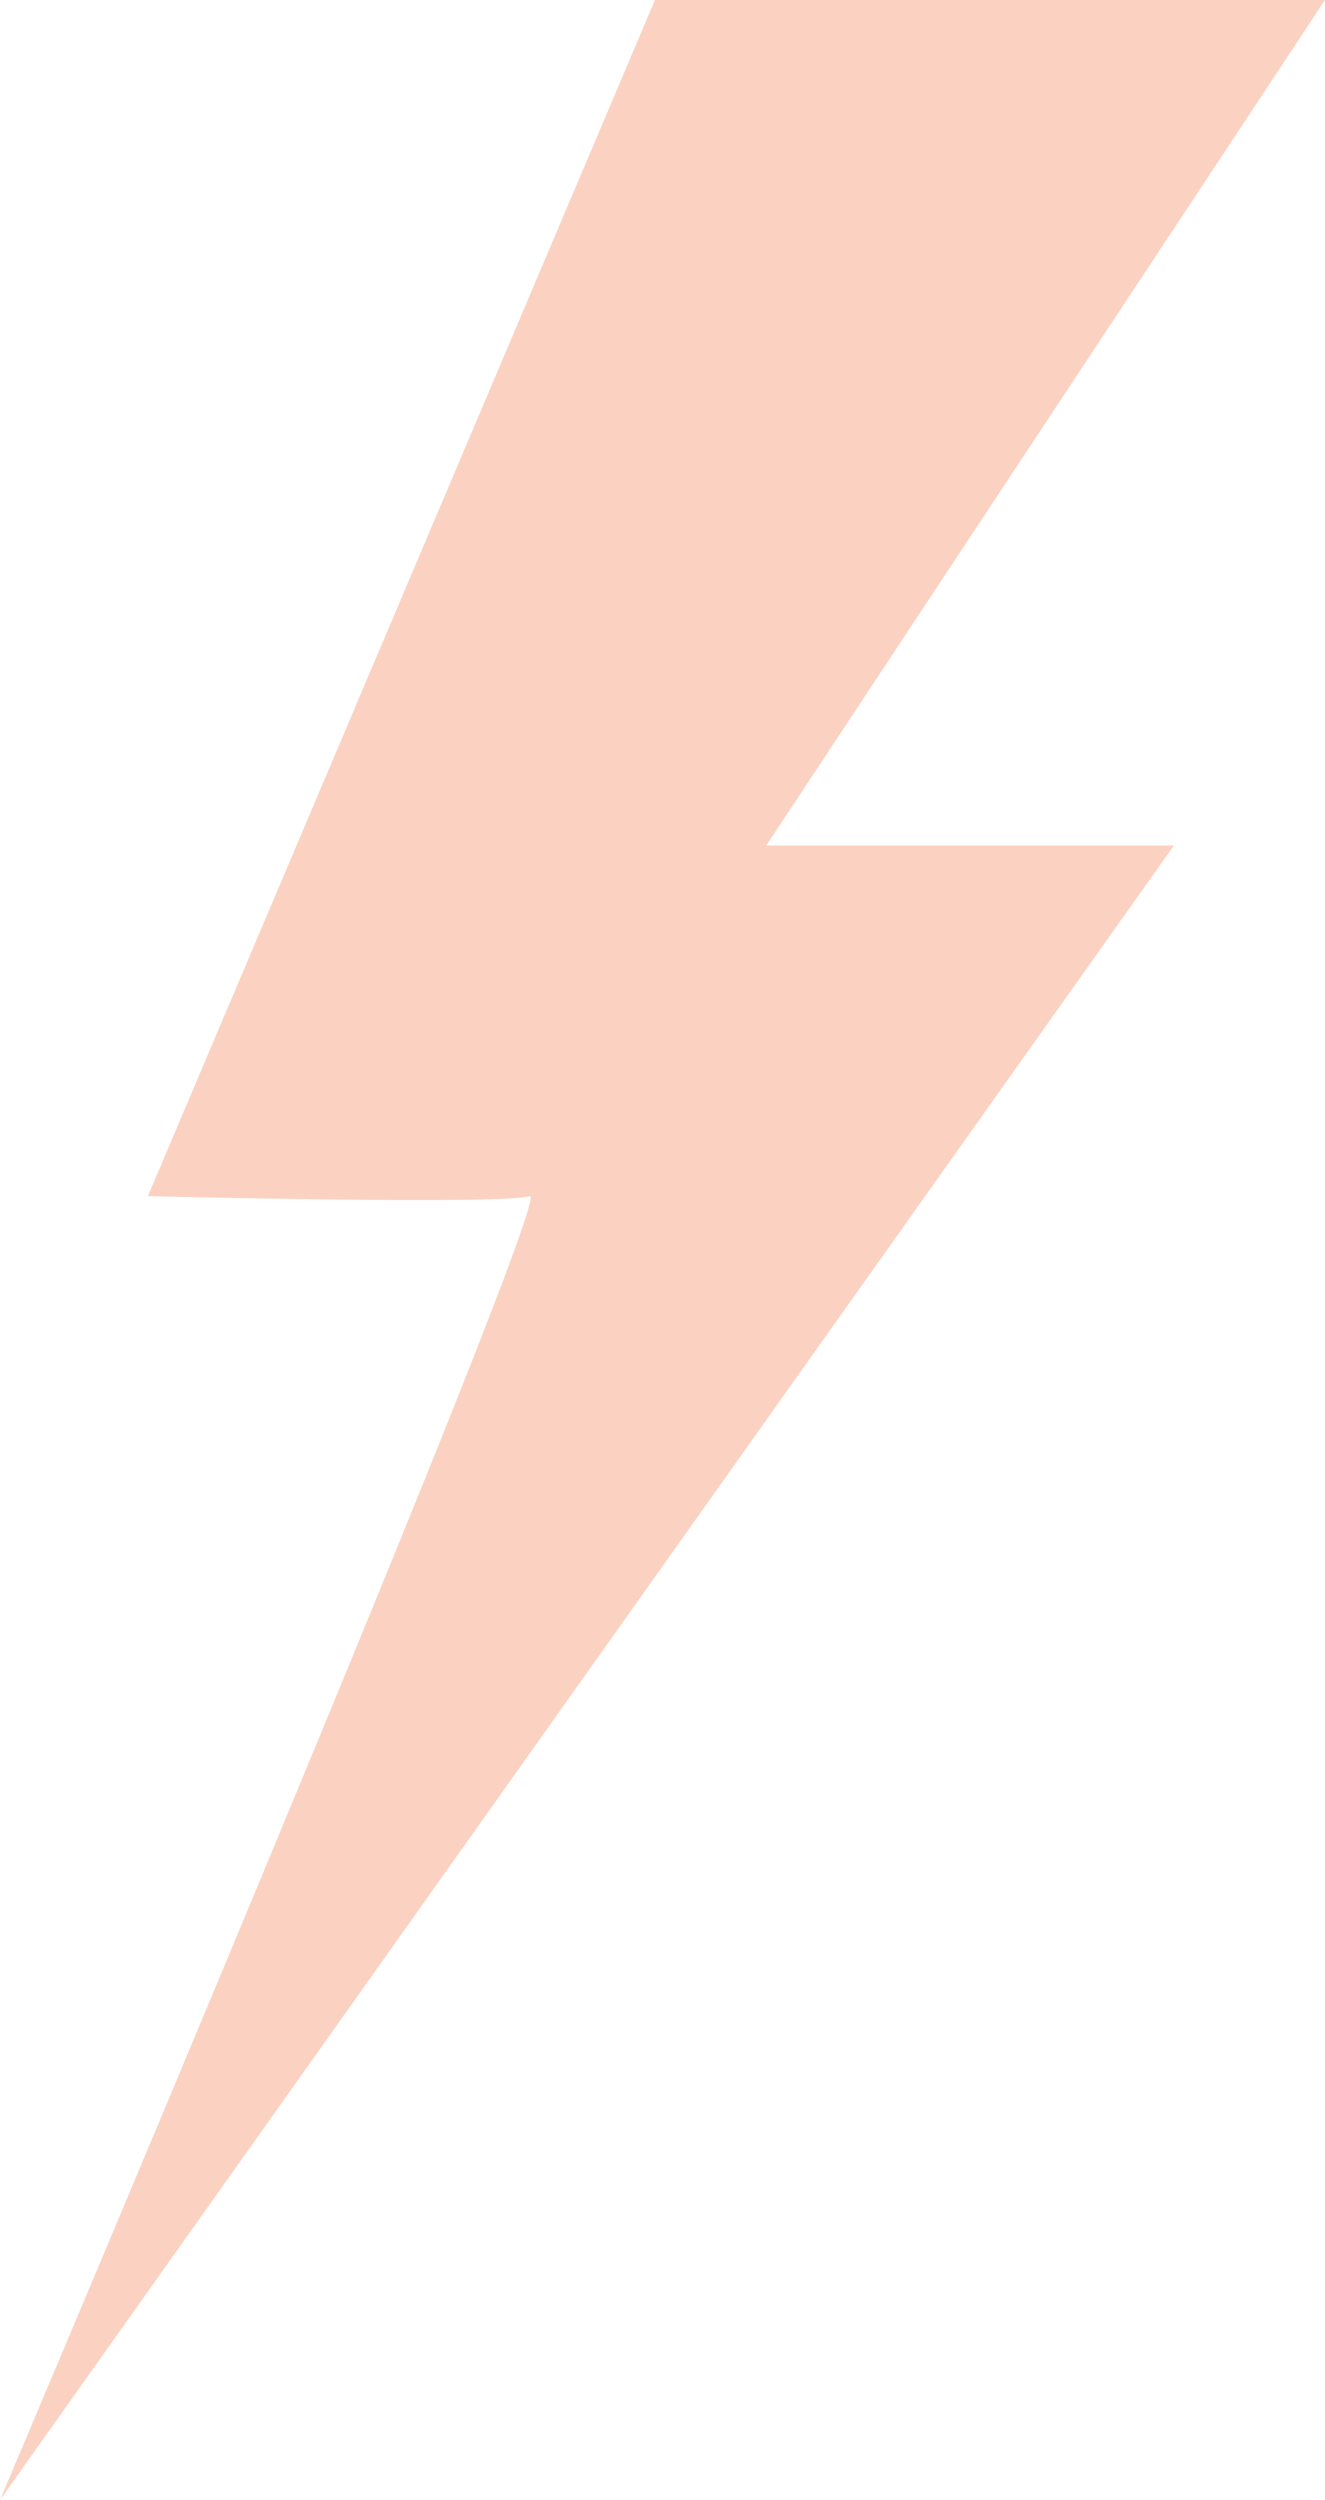
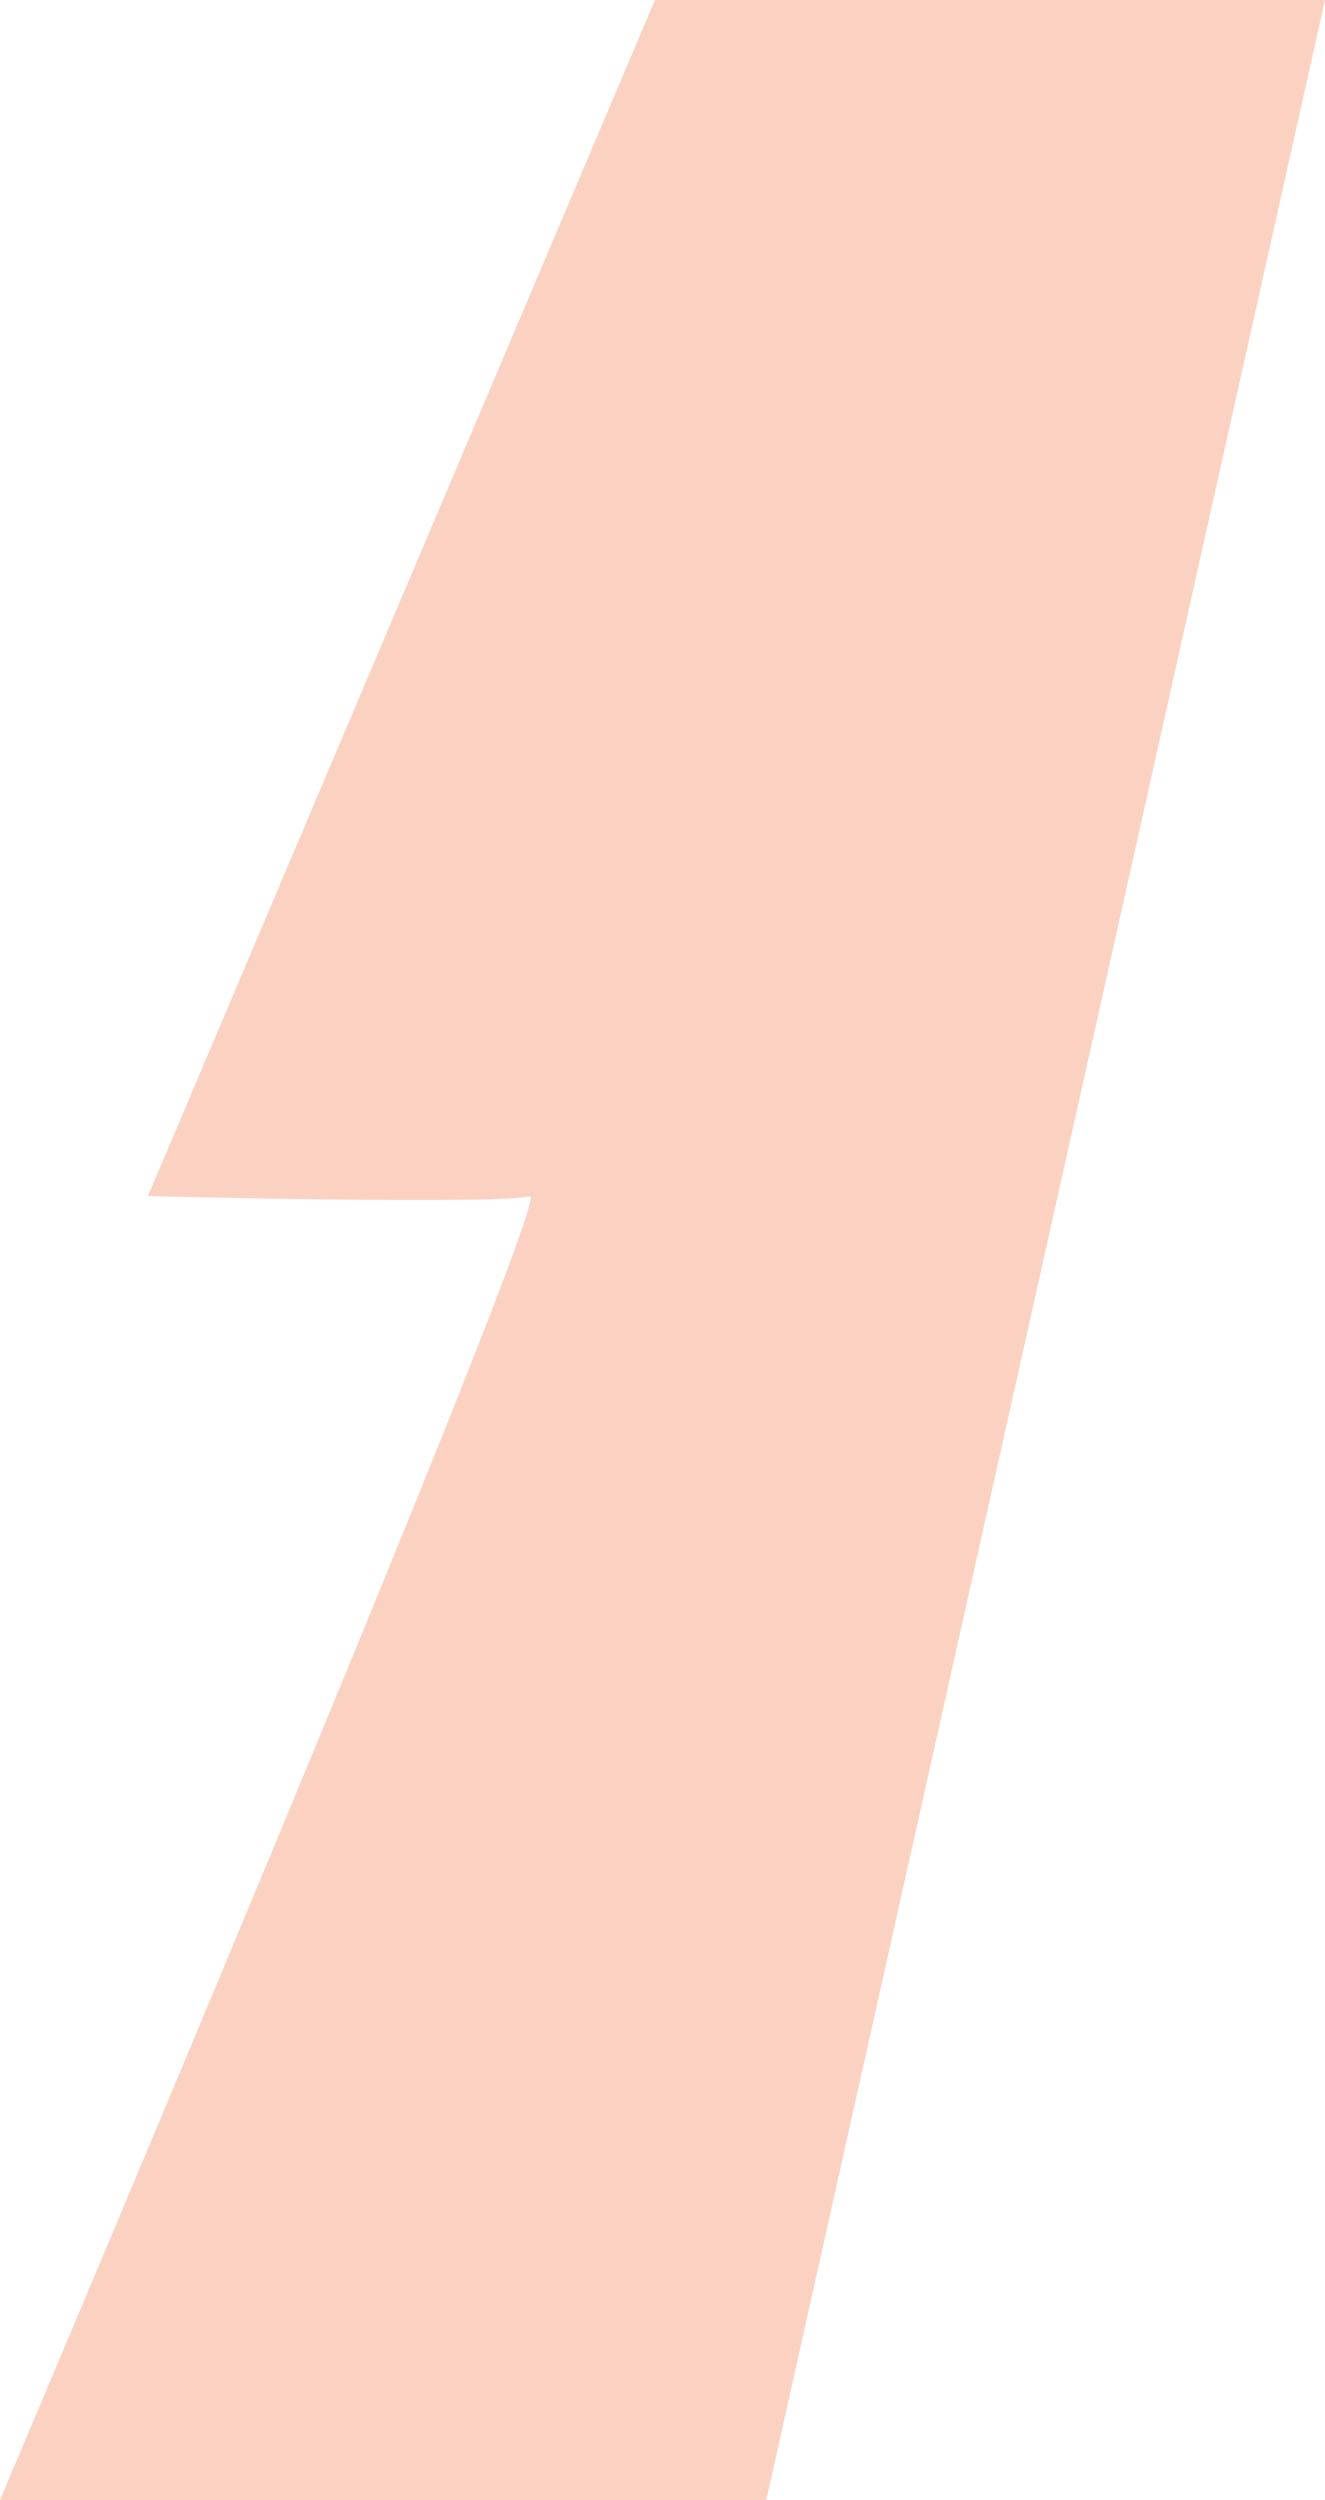
<svg xmlns="http://www.w3.org/2000/svg" viewBox="0 0 21.06 39.71">
  <defs>
    <style>.cls-1{fill:#fbd2c1;}</style>
  </defs>
  <title>prima dopoRisorsa 16</title>
  <g id="Livello_2" data-name="Livello 2">
    <g id="Livello_1-2" data-name="Livello 1">
-       <path class="cls-1" d="M10.41,0,2.35,19s5.65.14,6.07,0S0,39.71,0,39.71L18.66,13.43H12.18L21.06,0Z" />
+       <path class="cls-1" d="M10.41,0,2.35,19s5.65.14,6.07,0S0,39.71,0,39.71H12.18L21.06,0Z" />
    </g>
  </g>
</svg>